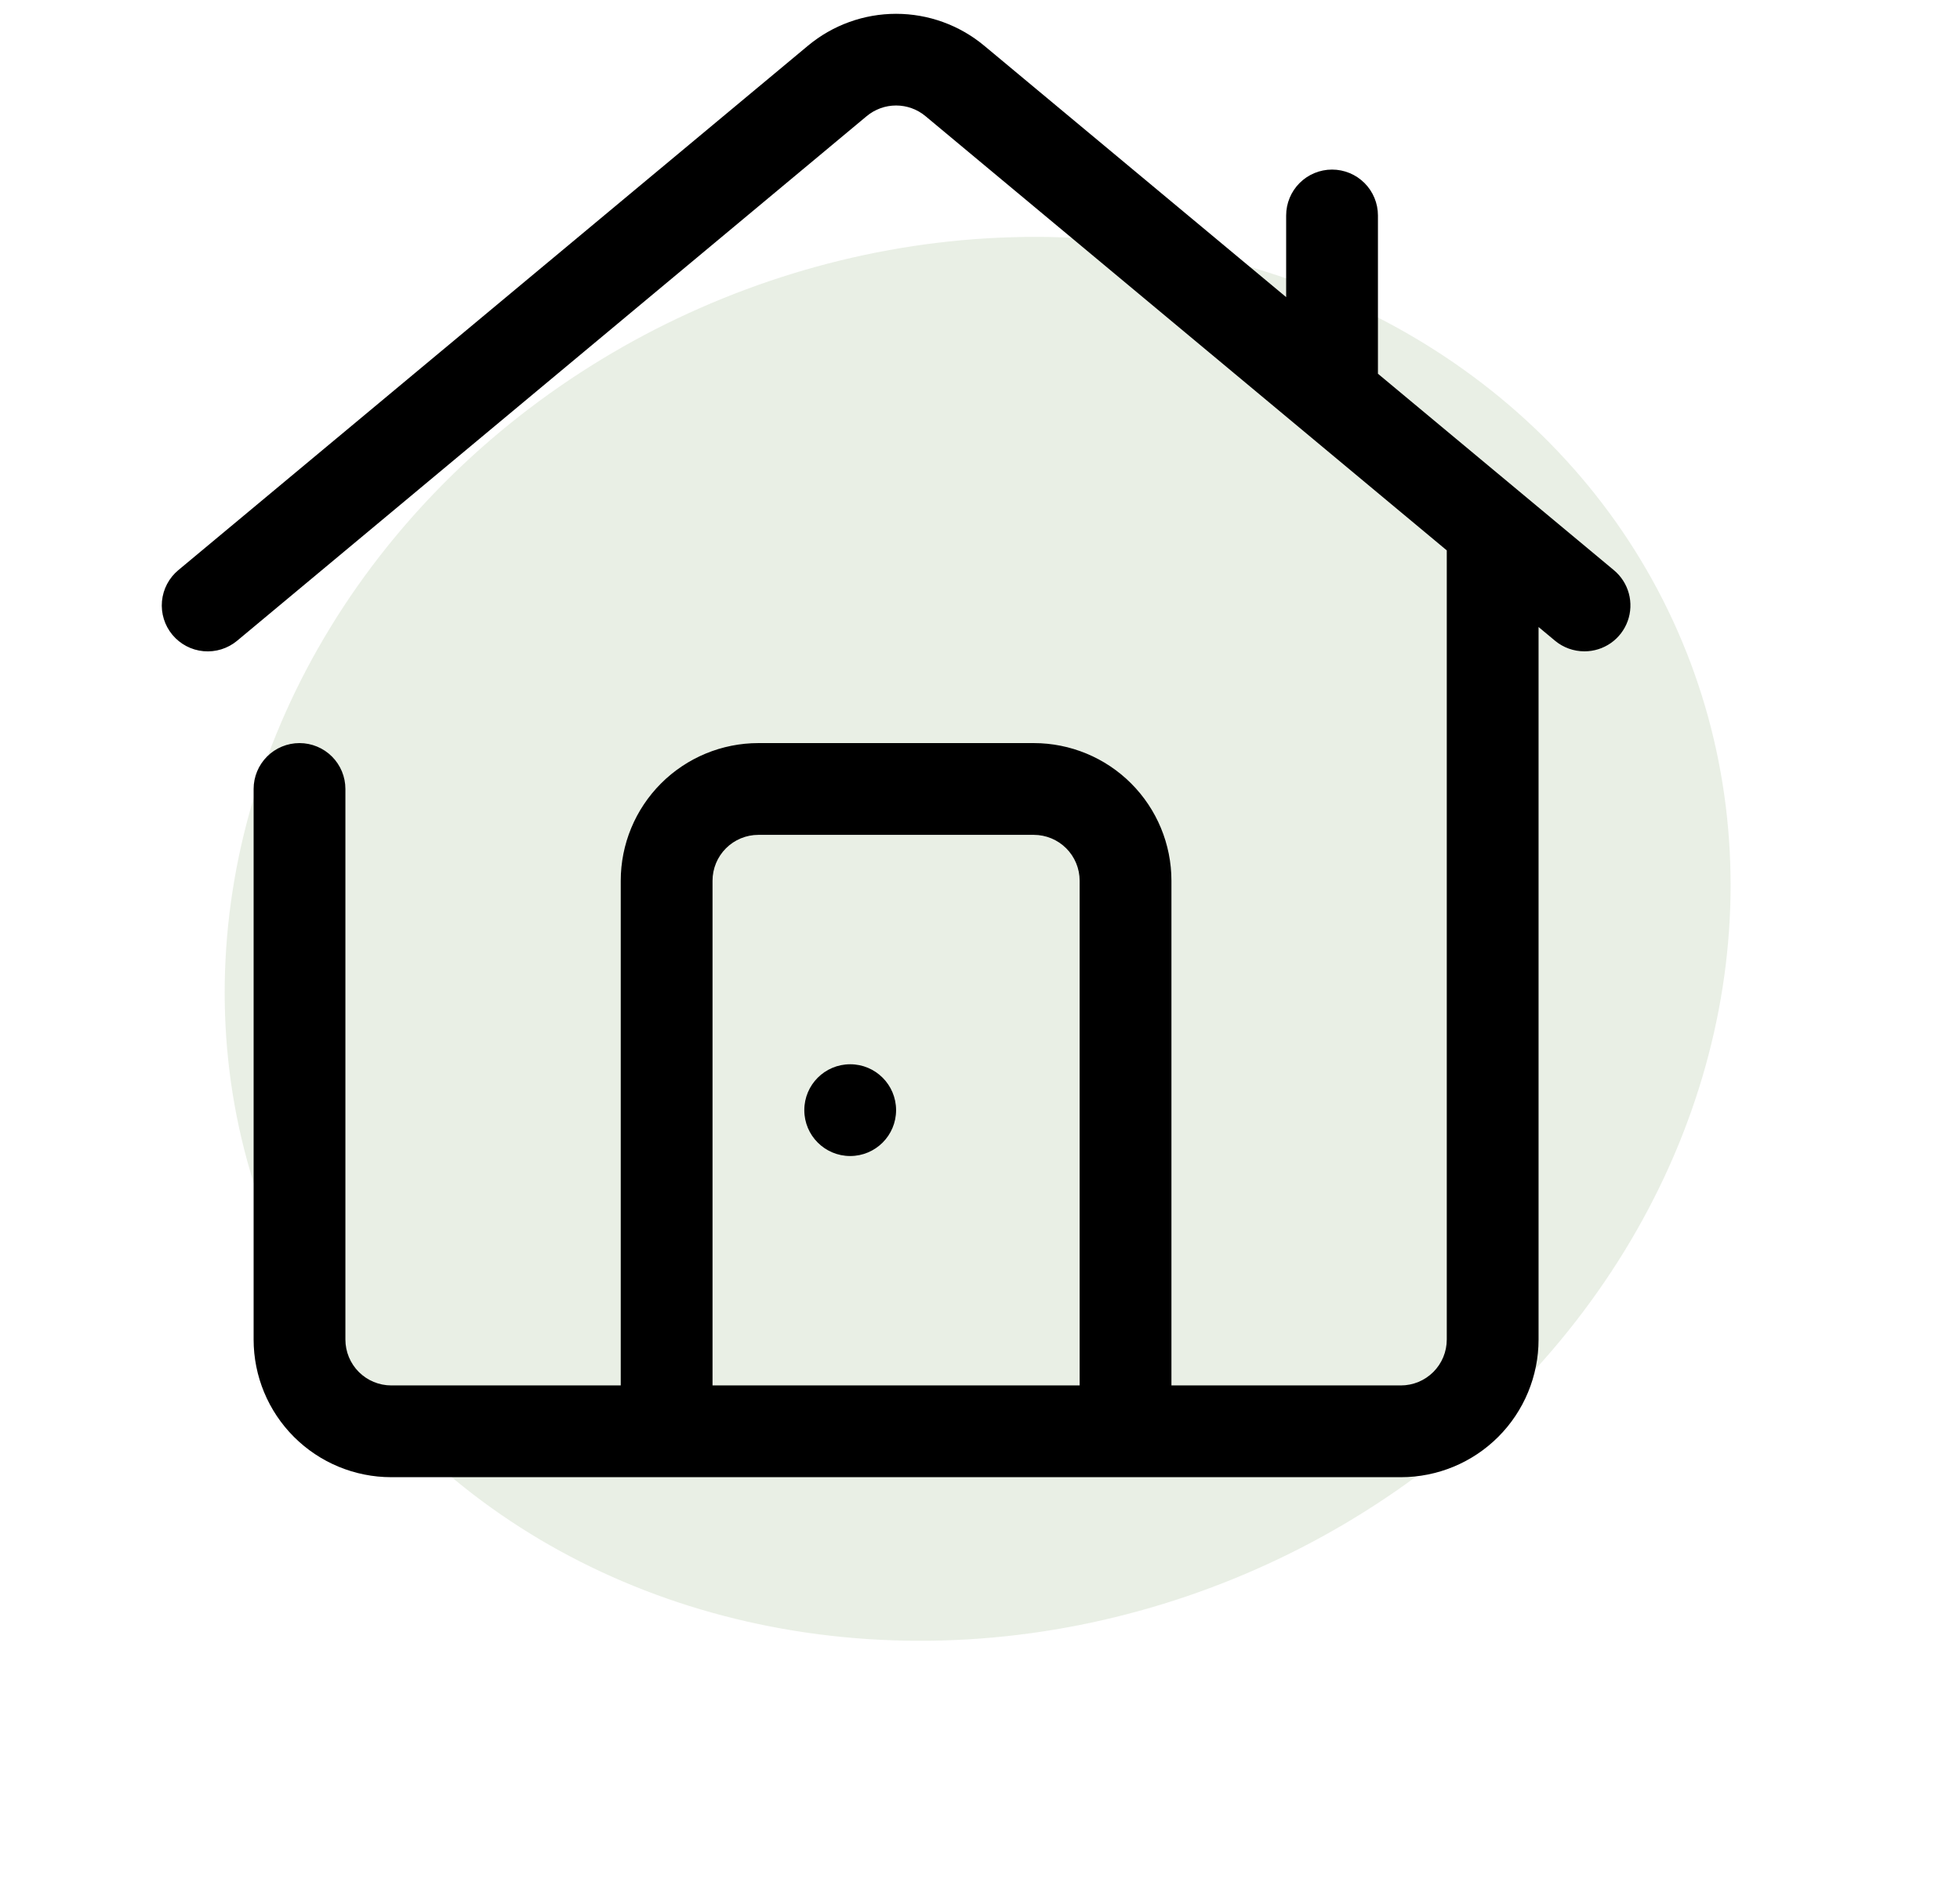
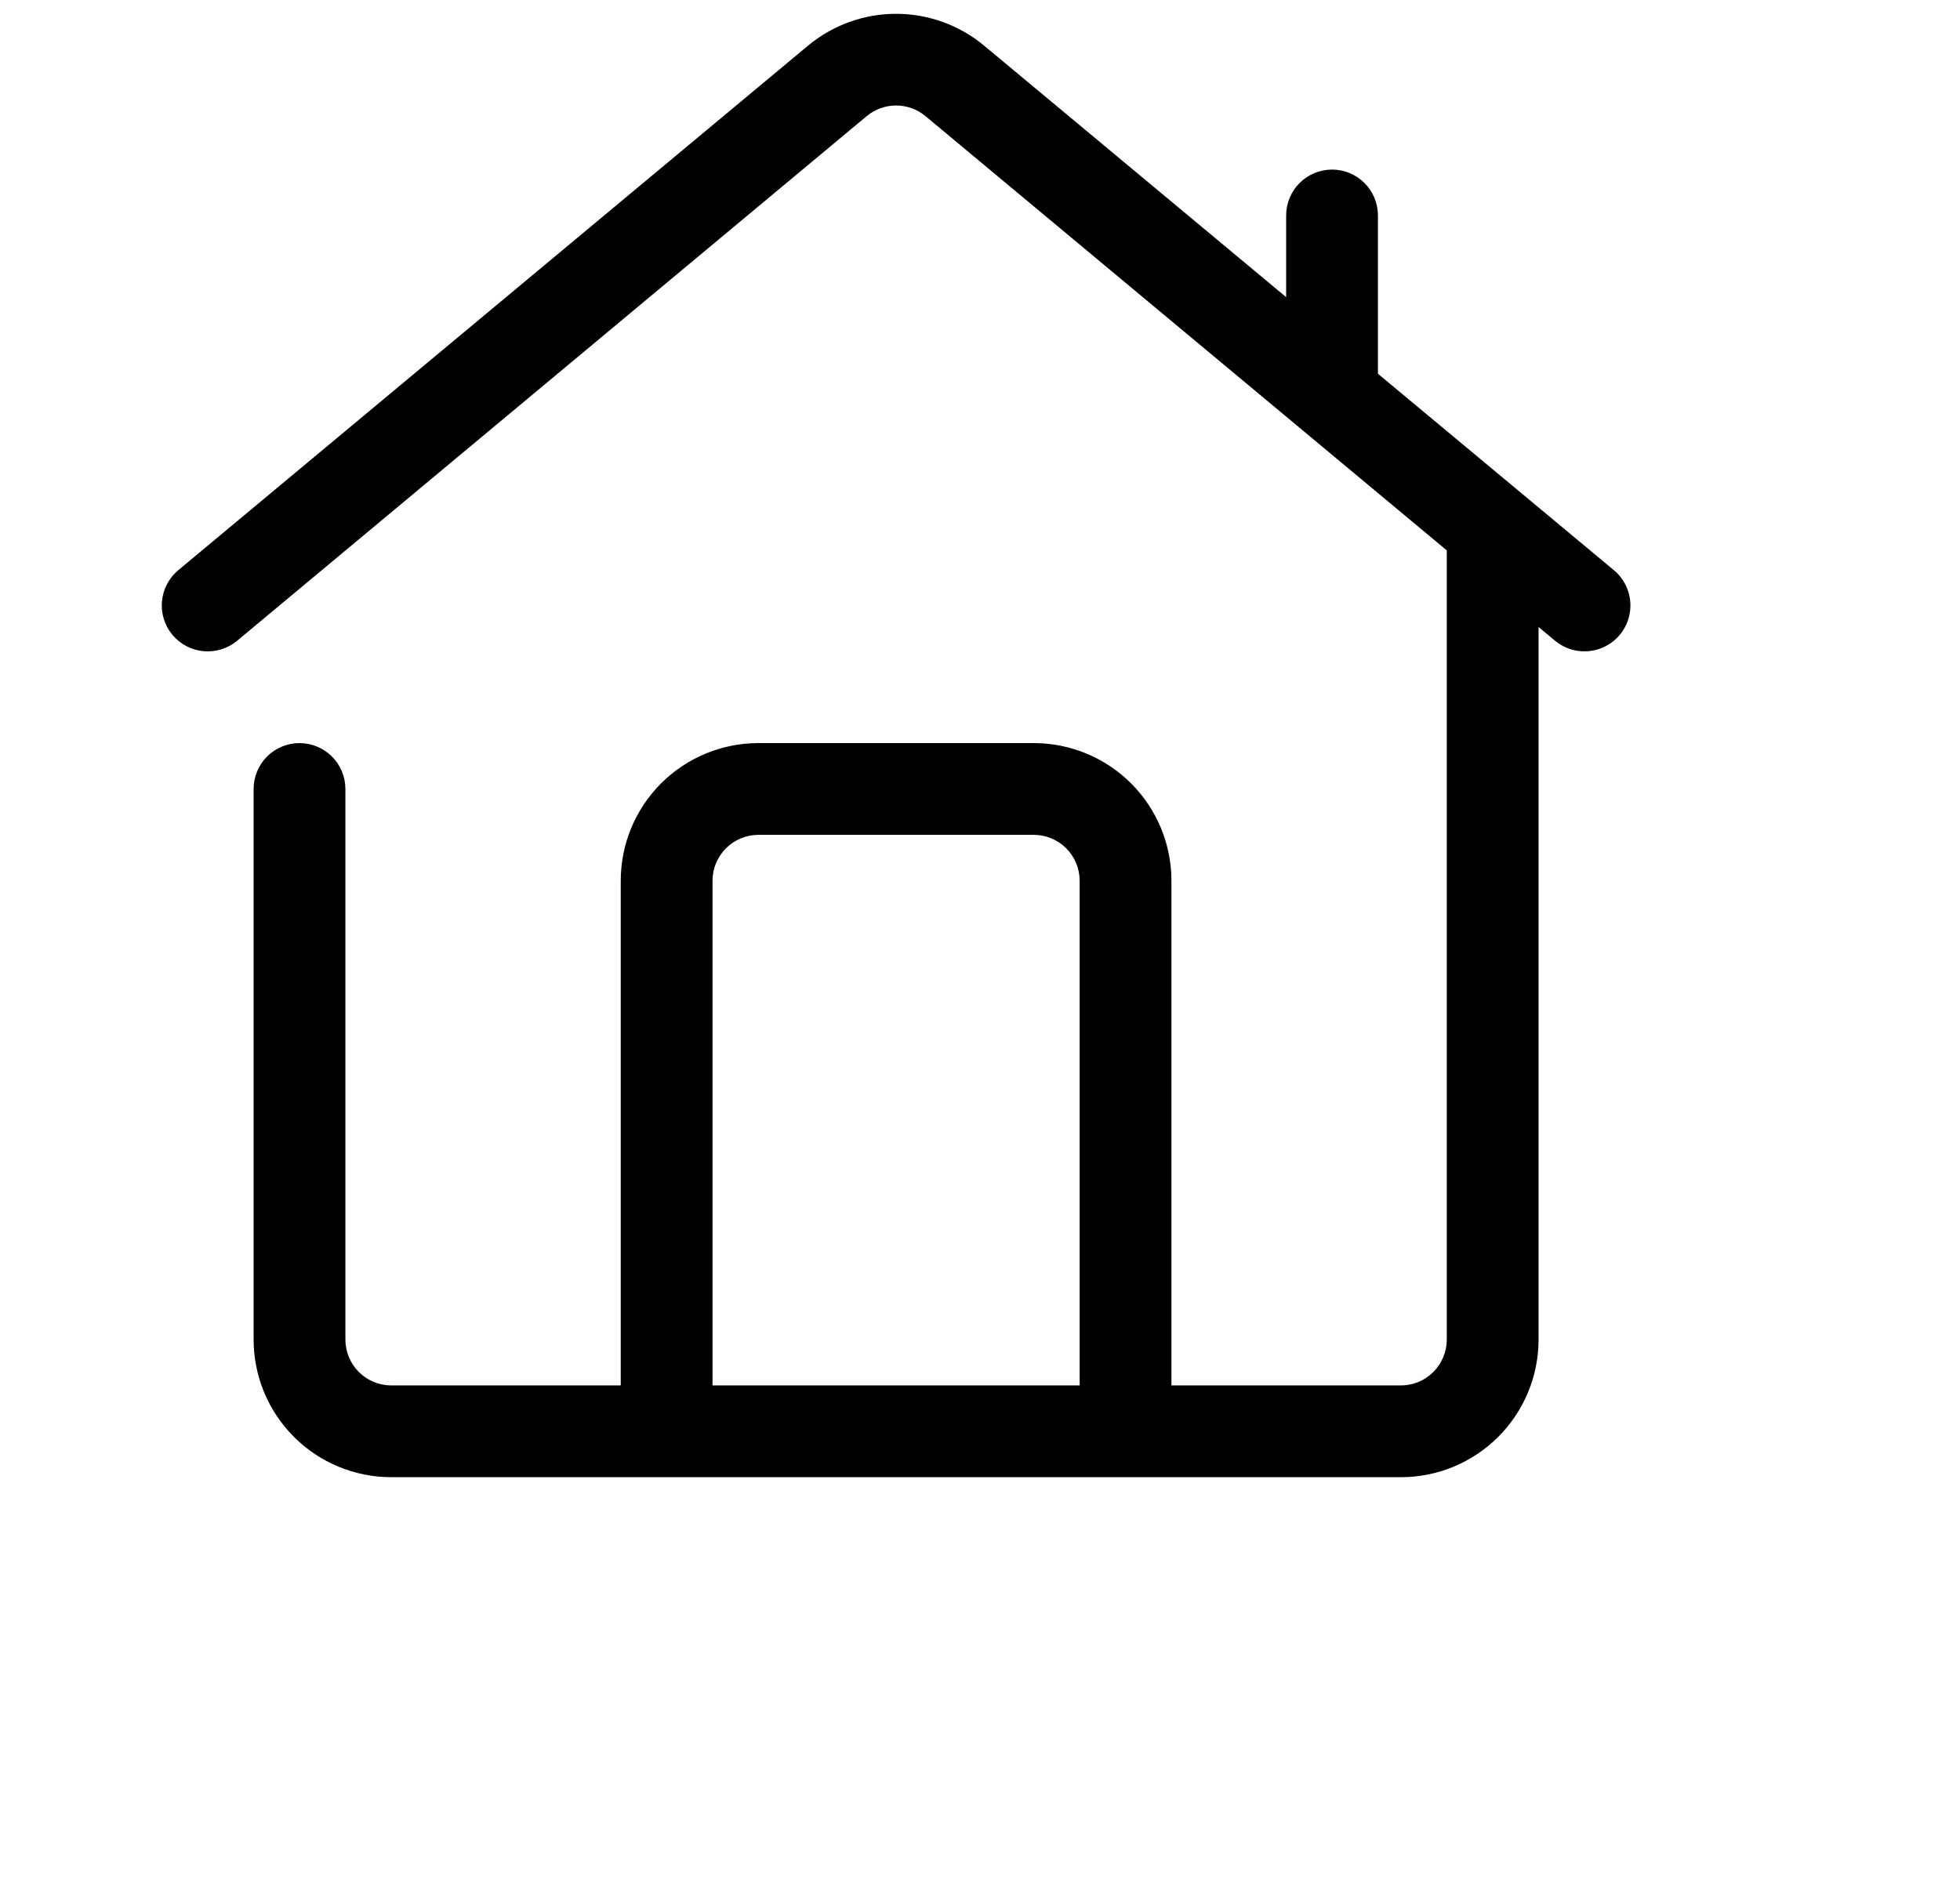
<svg xmlns="http://www.w3.org/2000/svg" width="327" height="314" viewBox="0 0 327 314" fill="none">
-   <ellipse cx="163.107" cy="156.665" rx="127.578" ry="115" transform="rotate(-23.768 163.107 156.665)" fill="#9EB98E" fill-opacity="0.23" />
  <g clip-path="url(#clip0_123_7478)">
    <path d="M269.244 95.136L229.891 62.367V35.953C229.891 33.923 229.084 31.975 227.648 30.539C226.212 29.104 224.265 28.297 222.234 28.297C220.204 28.297 218.256 29.104 216.821 30.539C215.385 31.975 214.578 33.923 214.578 35.953V49.581L164.2 7.625C160.073 4.187 154.871 2.305 149.5 2.305C144.129 2.305 138.927 4.187 134.8 7.625L29.756 95.136C28.193 96.436 27.209 98.303 27.023 100.327C26.836 102.352 27.461 104.368 28.761 105.931C30.061 107.495 31.928 108.478 33.953 108.665C35.977 108.851 37.993 108.226 39.556 106.927L144.6 19.377C145.976 18.232 147.71 17.604 149.5 17.604C151.291 17.604 153.024 18.232 154.4 19.377L241.375 91.844V223.531C241.375 225.562 240.568 227.509 239.133 228.945C237.697 230.381 235.749 231.188 233.719 231.188H195.438V146.969C195.438 140.877 193.018 135.035 188.71 130.727C184.403 126.42 178.56 124 172.469 124H126.531C120.44 124 114.597 126.42 110.29 130.727C105.982 135.035 103.563 140.877 103.563 146.969V231.188H65.281C63.251 231.188 61.303 230.381 59.867 228.945C58.432 227.509 57.625 225.562 57.625 223.531V131.656C57.625 129.626 56.818 127.678 55.383 126.242C53.947 124.807 51.999 124 49.969 124C47.938 124 45.991 124.807 44.555 126.242C43.119 127.678 42.313 129.626 42.313 131.656V223.531C42.313 229.623 44.733 235.465 49.04 239.773C53.347 244.08 59.19 246.5 65.281 246.5H233.719C239.81 246.5 245.653 244.08 249.96 239.773C254.268 235.465 256.688 229.623 256.688 223.531V104.63L259.444 106.927C260.821 108.068 262.555 108.691 264.344 108.688C265.92 108.691 267.459 108.207 268.751 107.303C270.042 106.398 271.023 105.117 271.559 103.635C272.095 102.152 272.16 100.54 271.746 99.019C271.332 97.498 270.458 96.142 269.244 95.136ZM118.875 231.188V146.969C118.875 144.938 119.682 142.991 121.118 141.555C122.553 140.119 124.501 139.313 126.531 139.313H172.469C174.499 139.313 176.447 140.119 177.883 141.555C179.318 142.991 180.125 144.938 180.125 146.969V231.188H118.875Z" fill="black" />
-     <path d="M141.844 192.906C146.072 192.906 149.5 189.478 149.5 185.25C149.5 181.022 146.072 177.594 141.844 177.594C137.615 177.594 134.188 181.022 134.188 185.25C134.188 189.478 137.615 192.906 141.844 192.906Z" fill="black" />
  </g>
  <defs>
    <clipPath id="clip0_123_7478">
      <rect width="245" height="245" fill="white" transform="translate(27 1.5)" />
    </clipPath>
  </defs>
</svg>